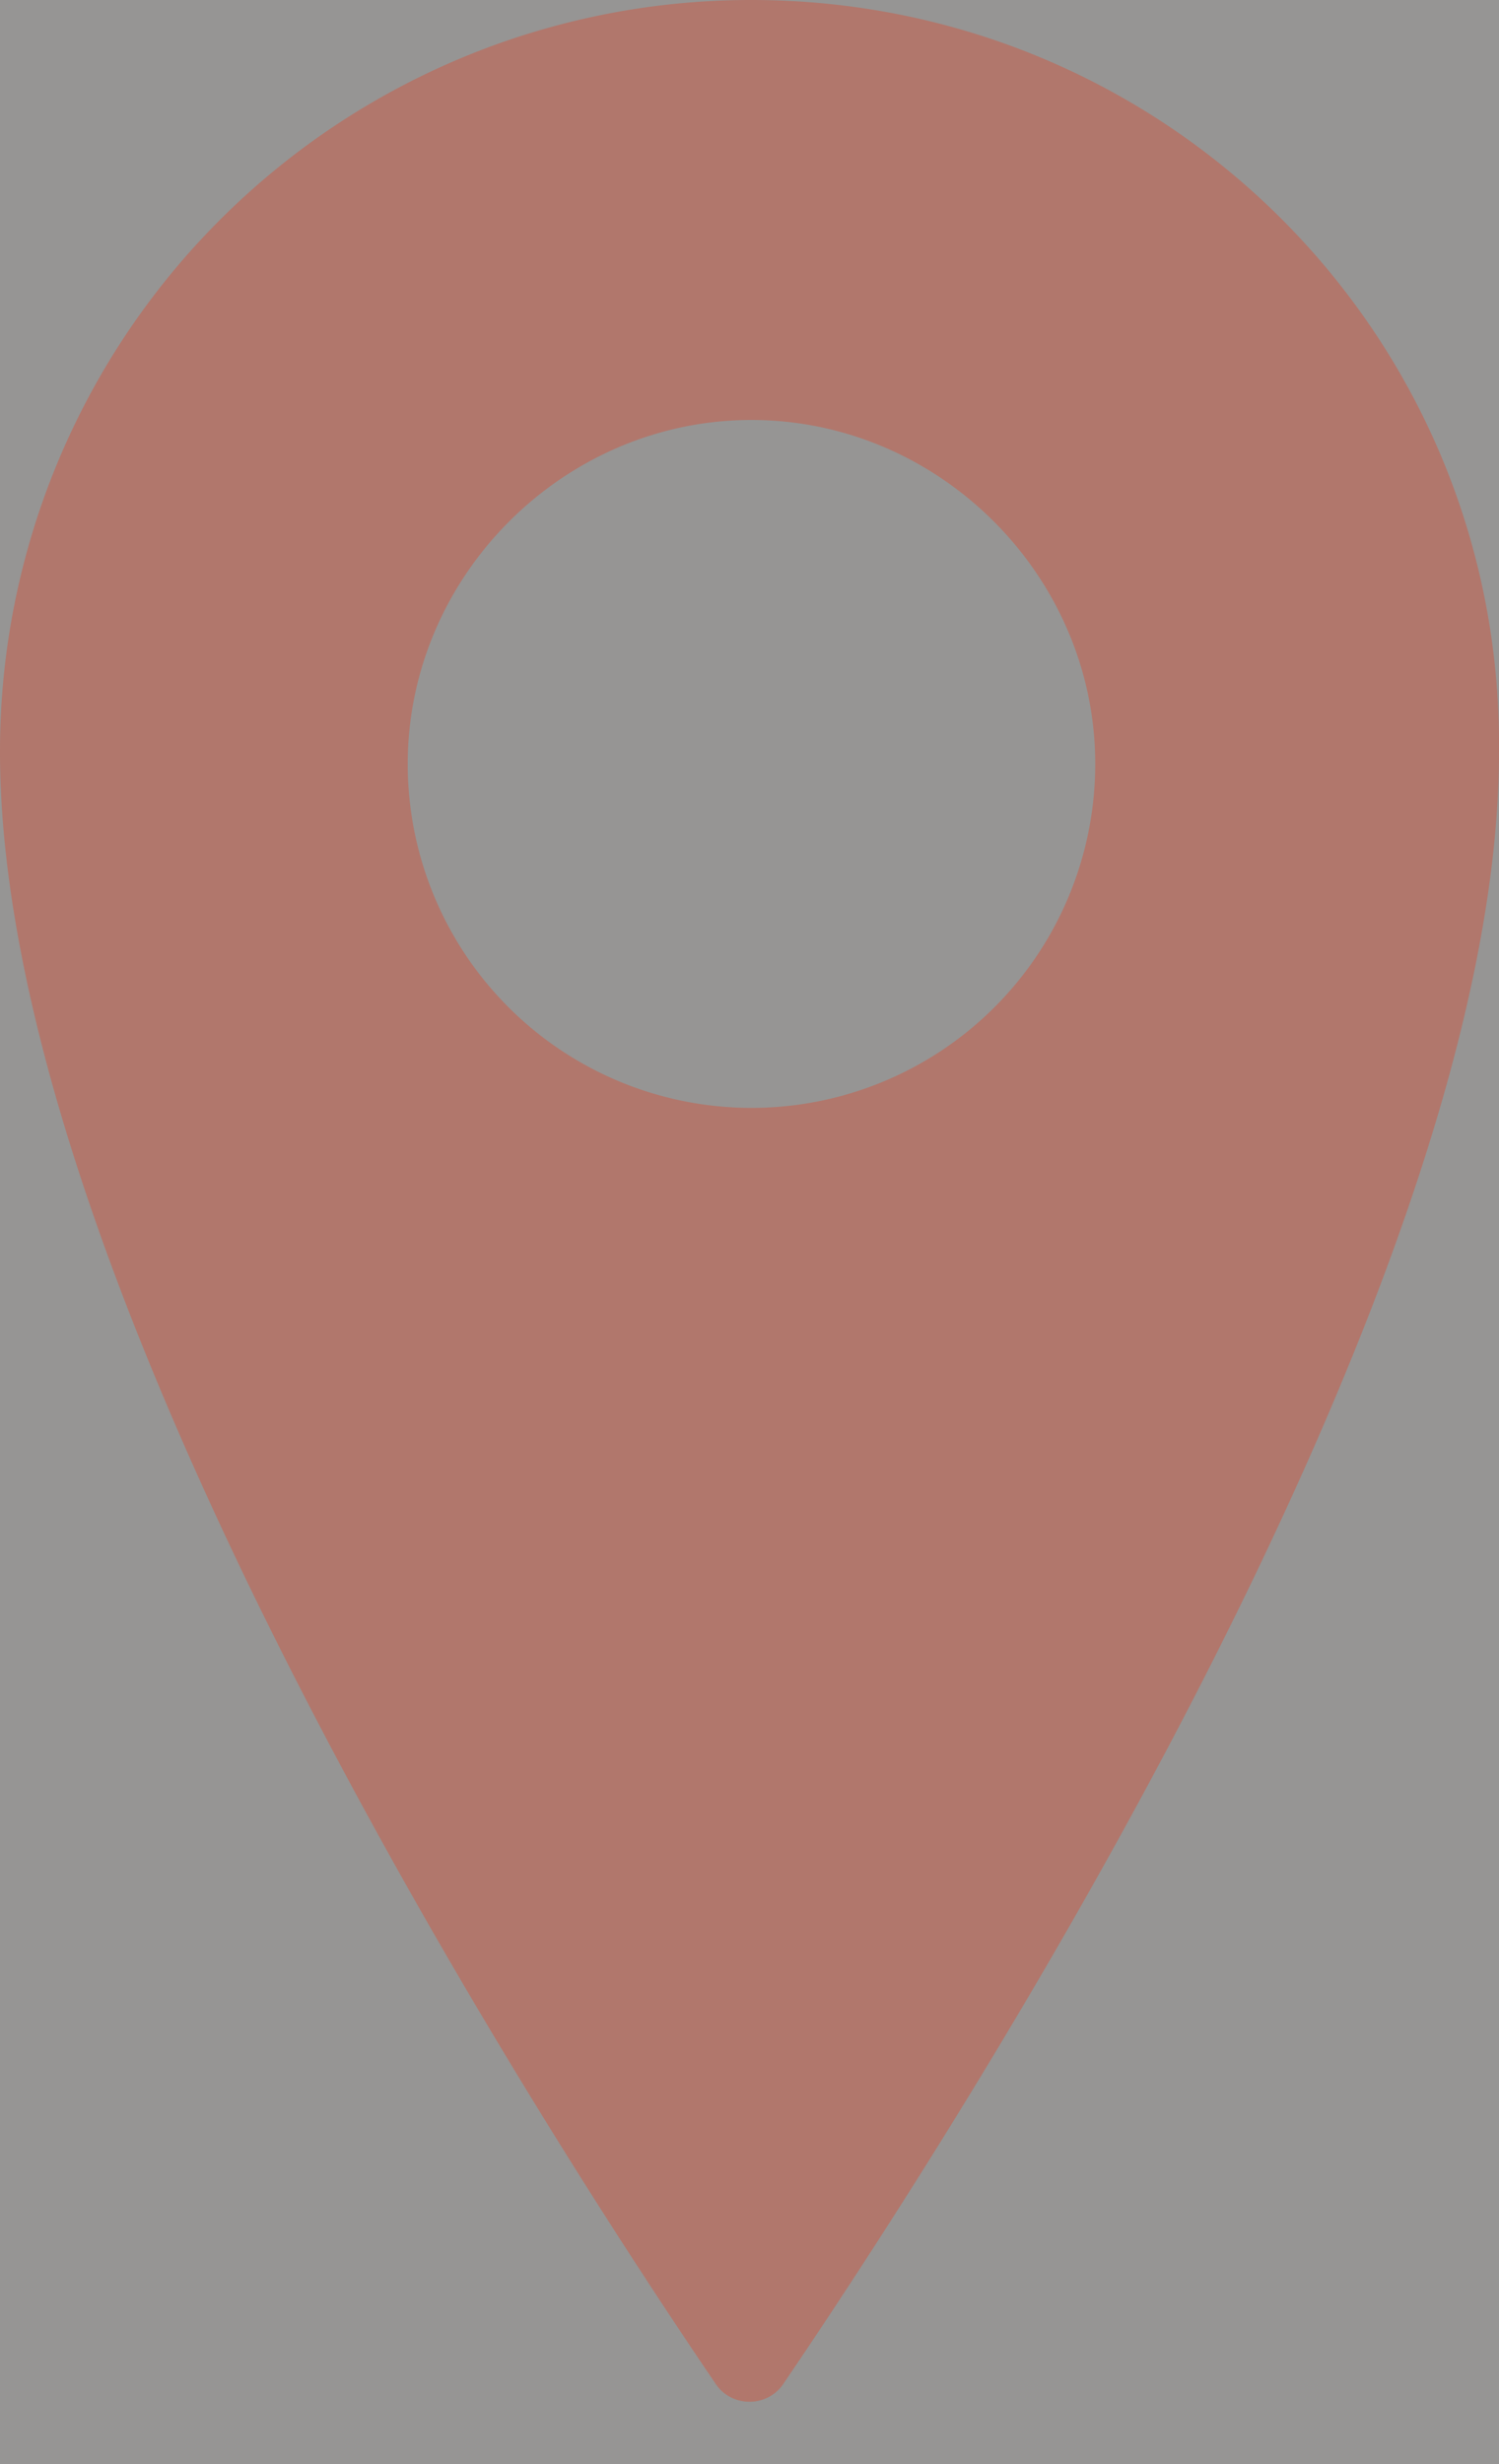
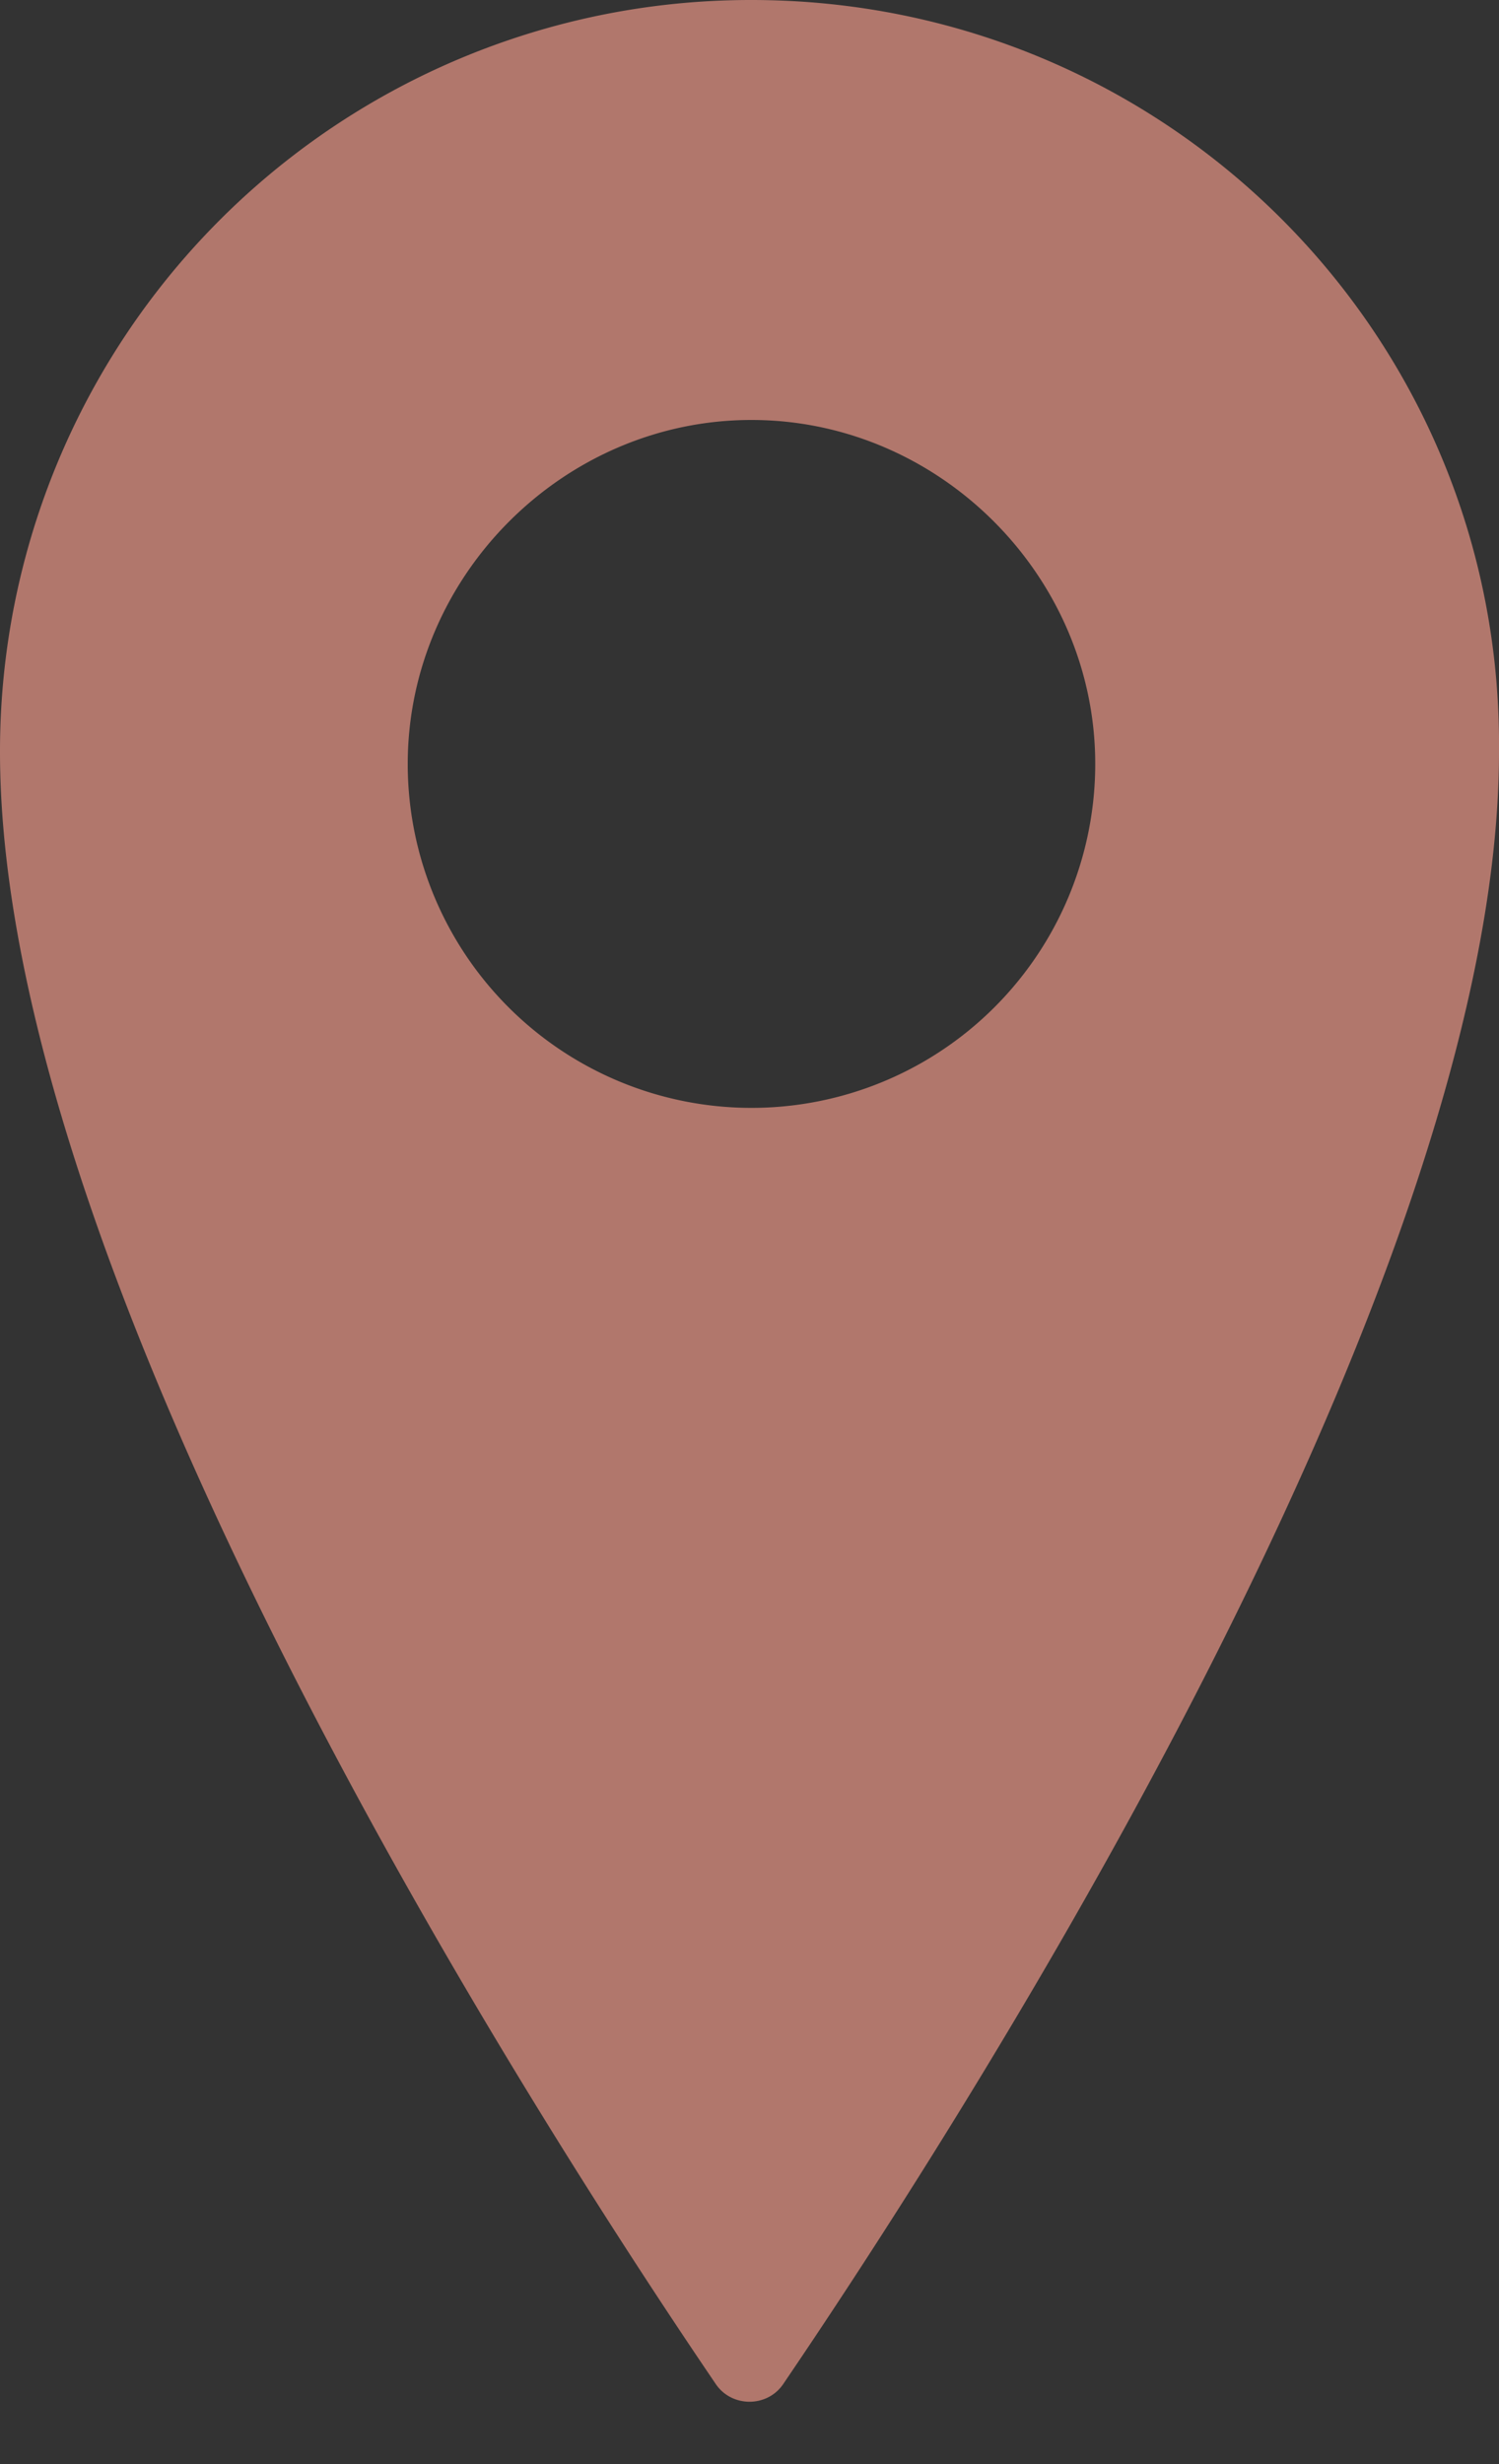
<svg xmlns="http://www.w3.org/2000/svg" xmlns:xlink="http://www.w3.org/1999/xlink" width="14" height="23" viewBox="0 0 14 23">
  <rect x="0" y="0" width="14" height="23" fill="#333333" stroke="none" />
  <defs>
-     <path id="a" d="M0 0h428v60H0z" />
-   </defs>
+     </defs>
  <g fill="none" fill-rule="evenodd">
    <g transform="translate(-25 -19)">
      <use fill="#FBF8F7" fill-opacity=".5" xlink:href="#a" />
-       <path stroke="#EFE3E1" d="M.5.5h427v59H.5z" />
    </g>
    <path fill="#B1776C" d="M7.018 10.341a3.21 3.21 0 0 1-3.21-3.21c0-1.755 1.456-3.211 3.21-3.211 1.755 0 3.211 1.456 3.211 3.21a3.21 3.21 0 0 1-3.21 3.211M7.018 0A7.01 7.01 0 0 0 0 7.018C0 12.17 5.339 20.272 6.683 22.25c.149.224.485.224.634 0C8.661 20.272 14 12.17 14 7.018 14.037 3.136 10.9 0 7.018 0" />
  </g>
</svg>